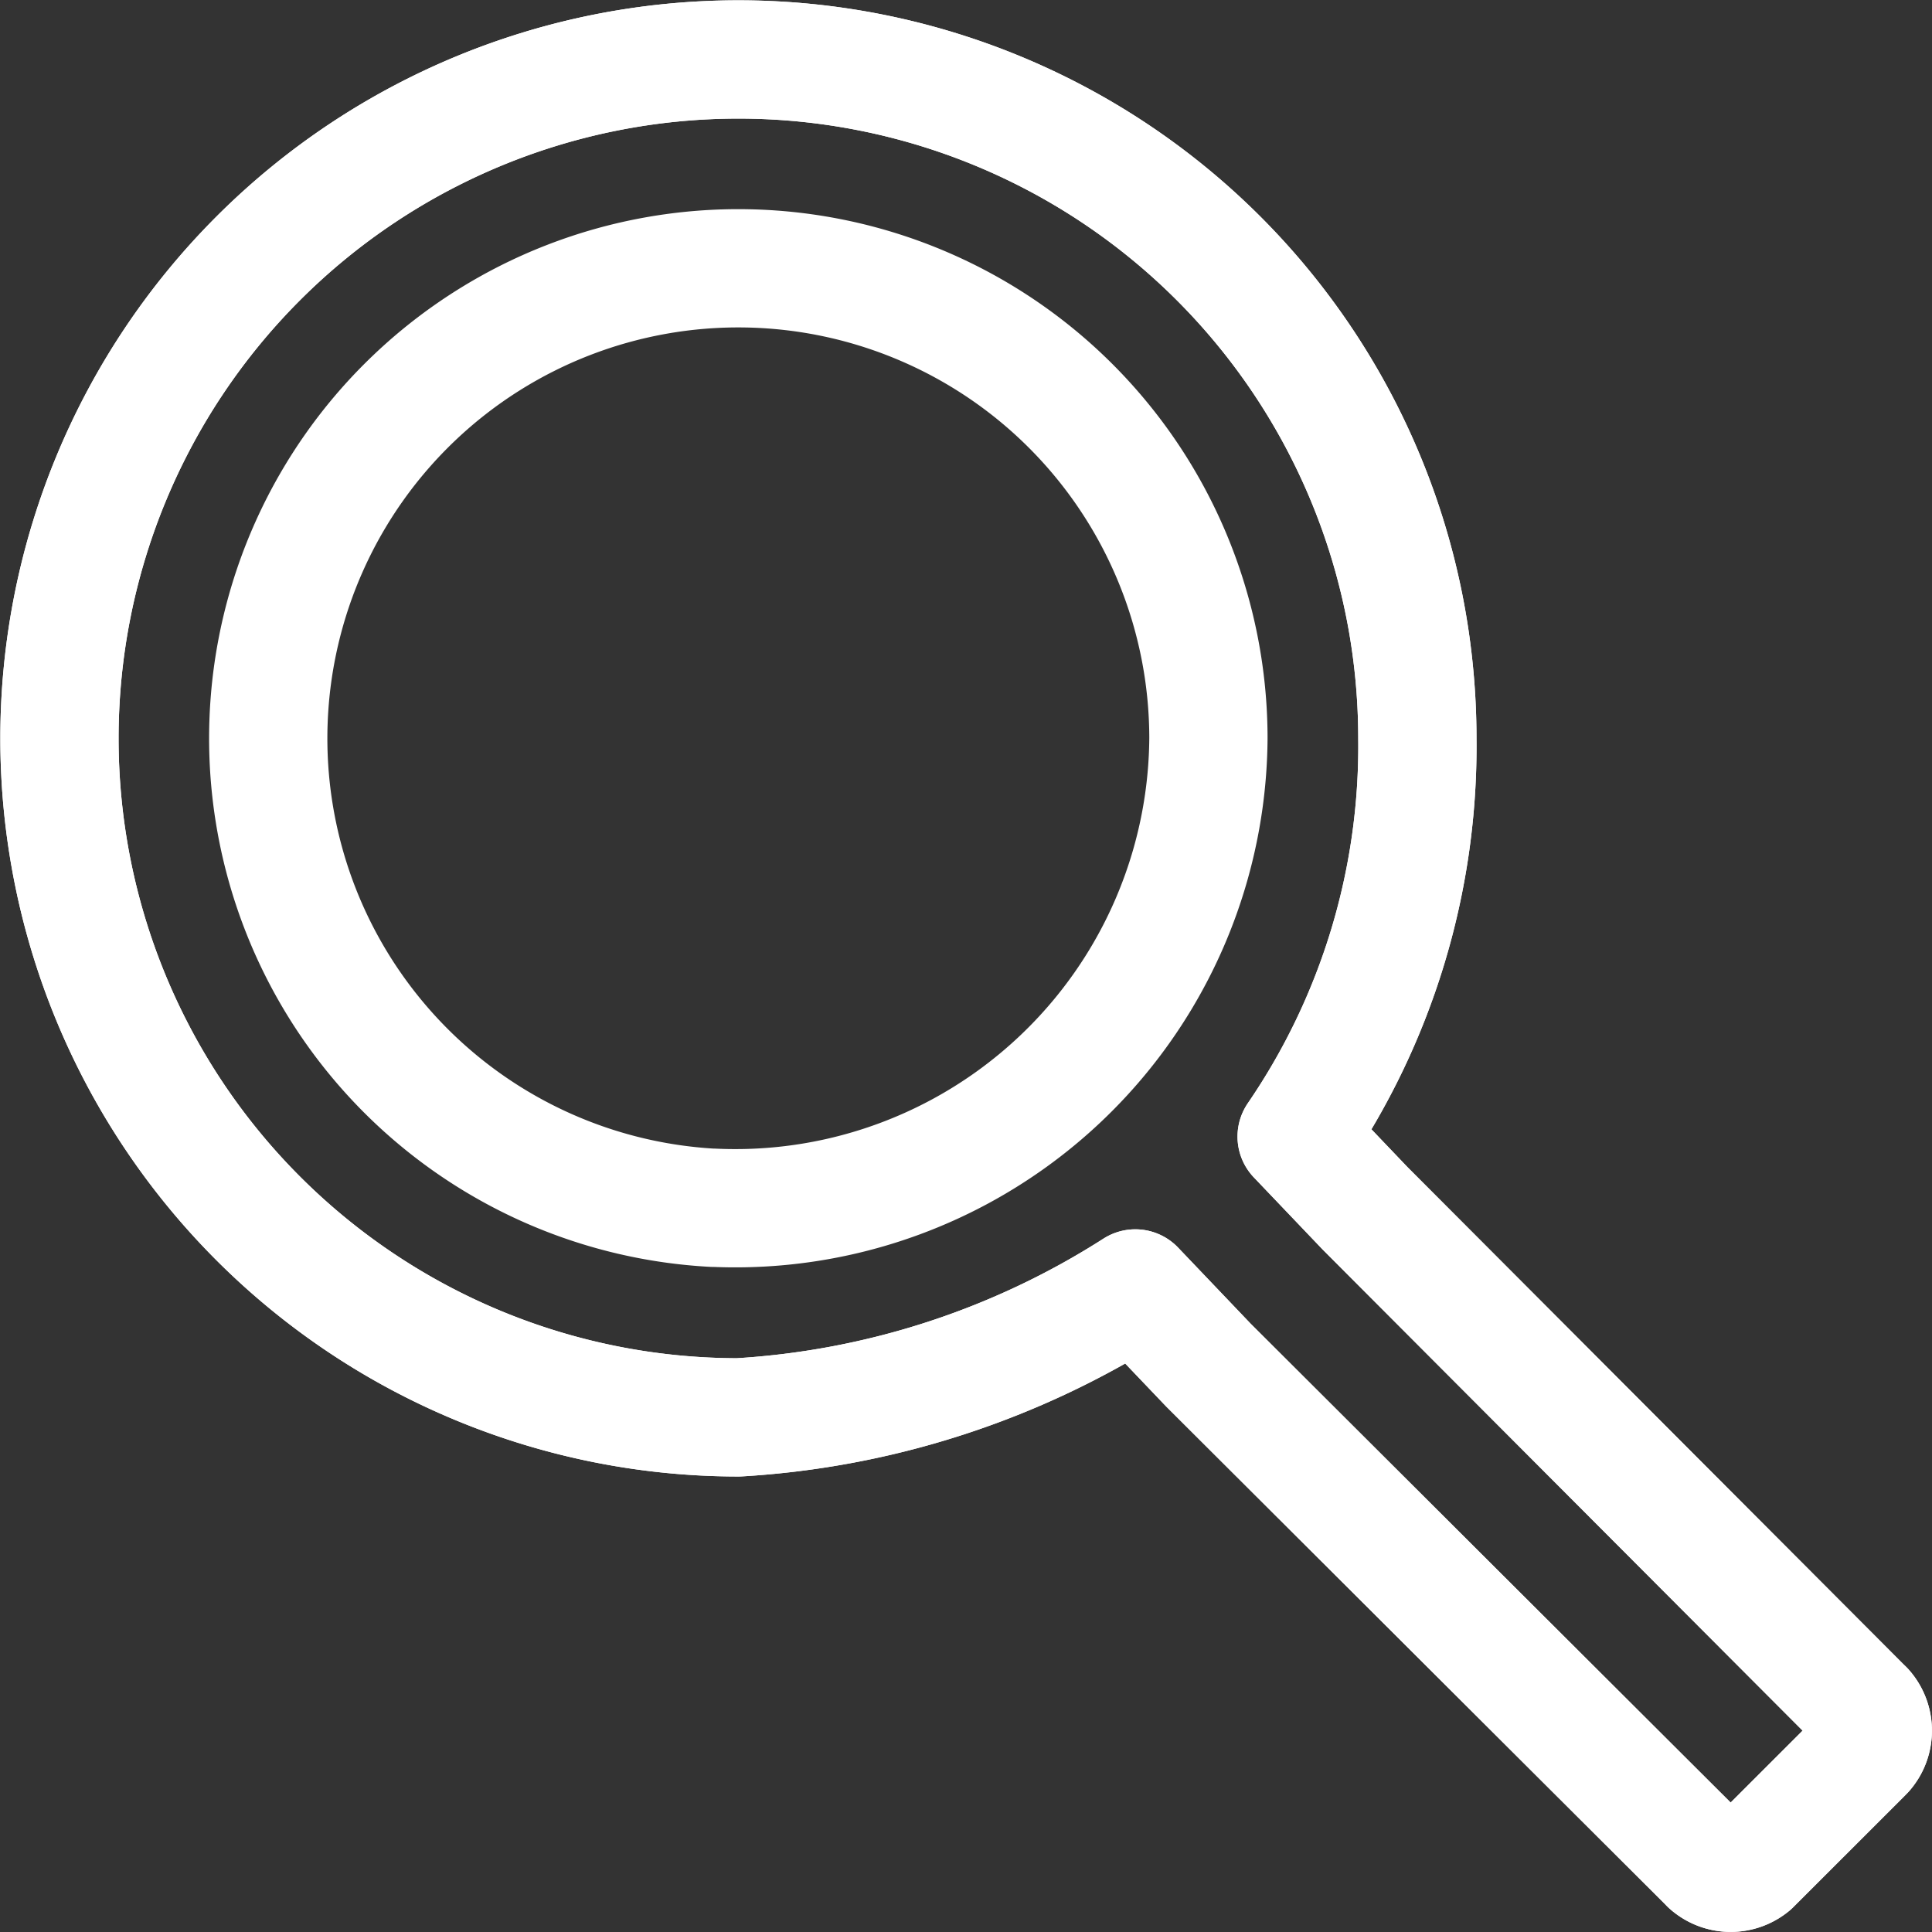
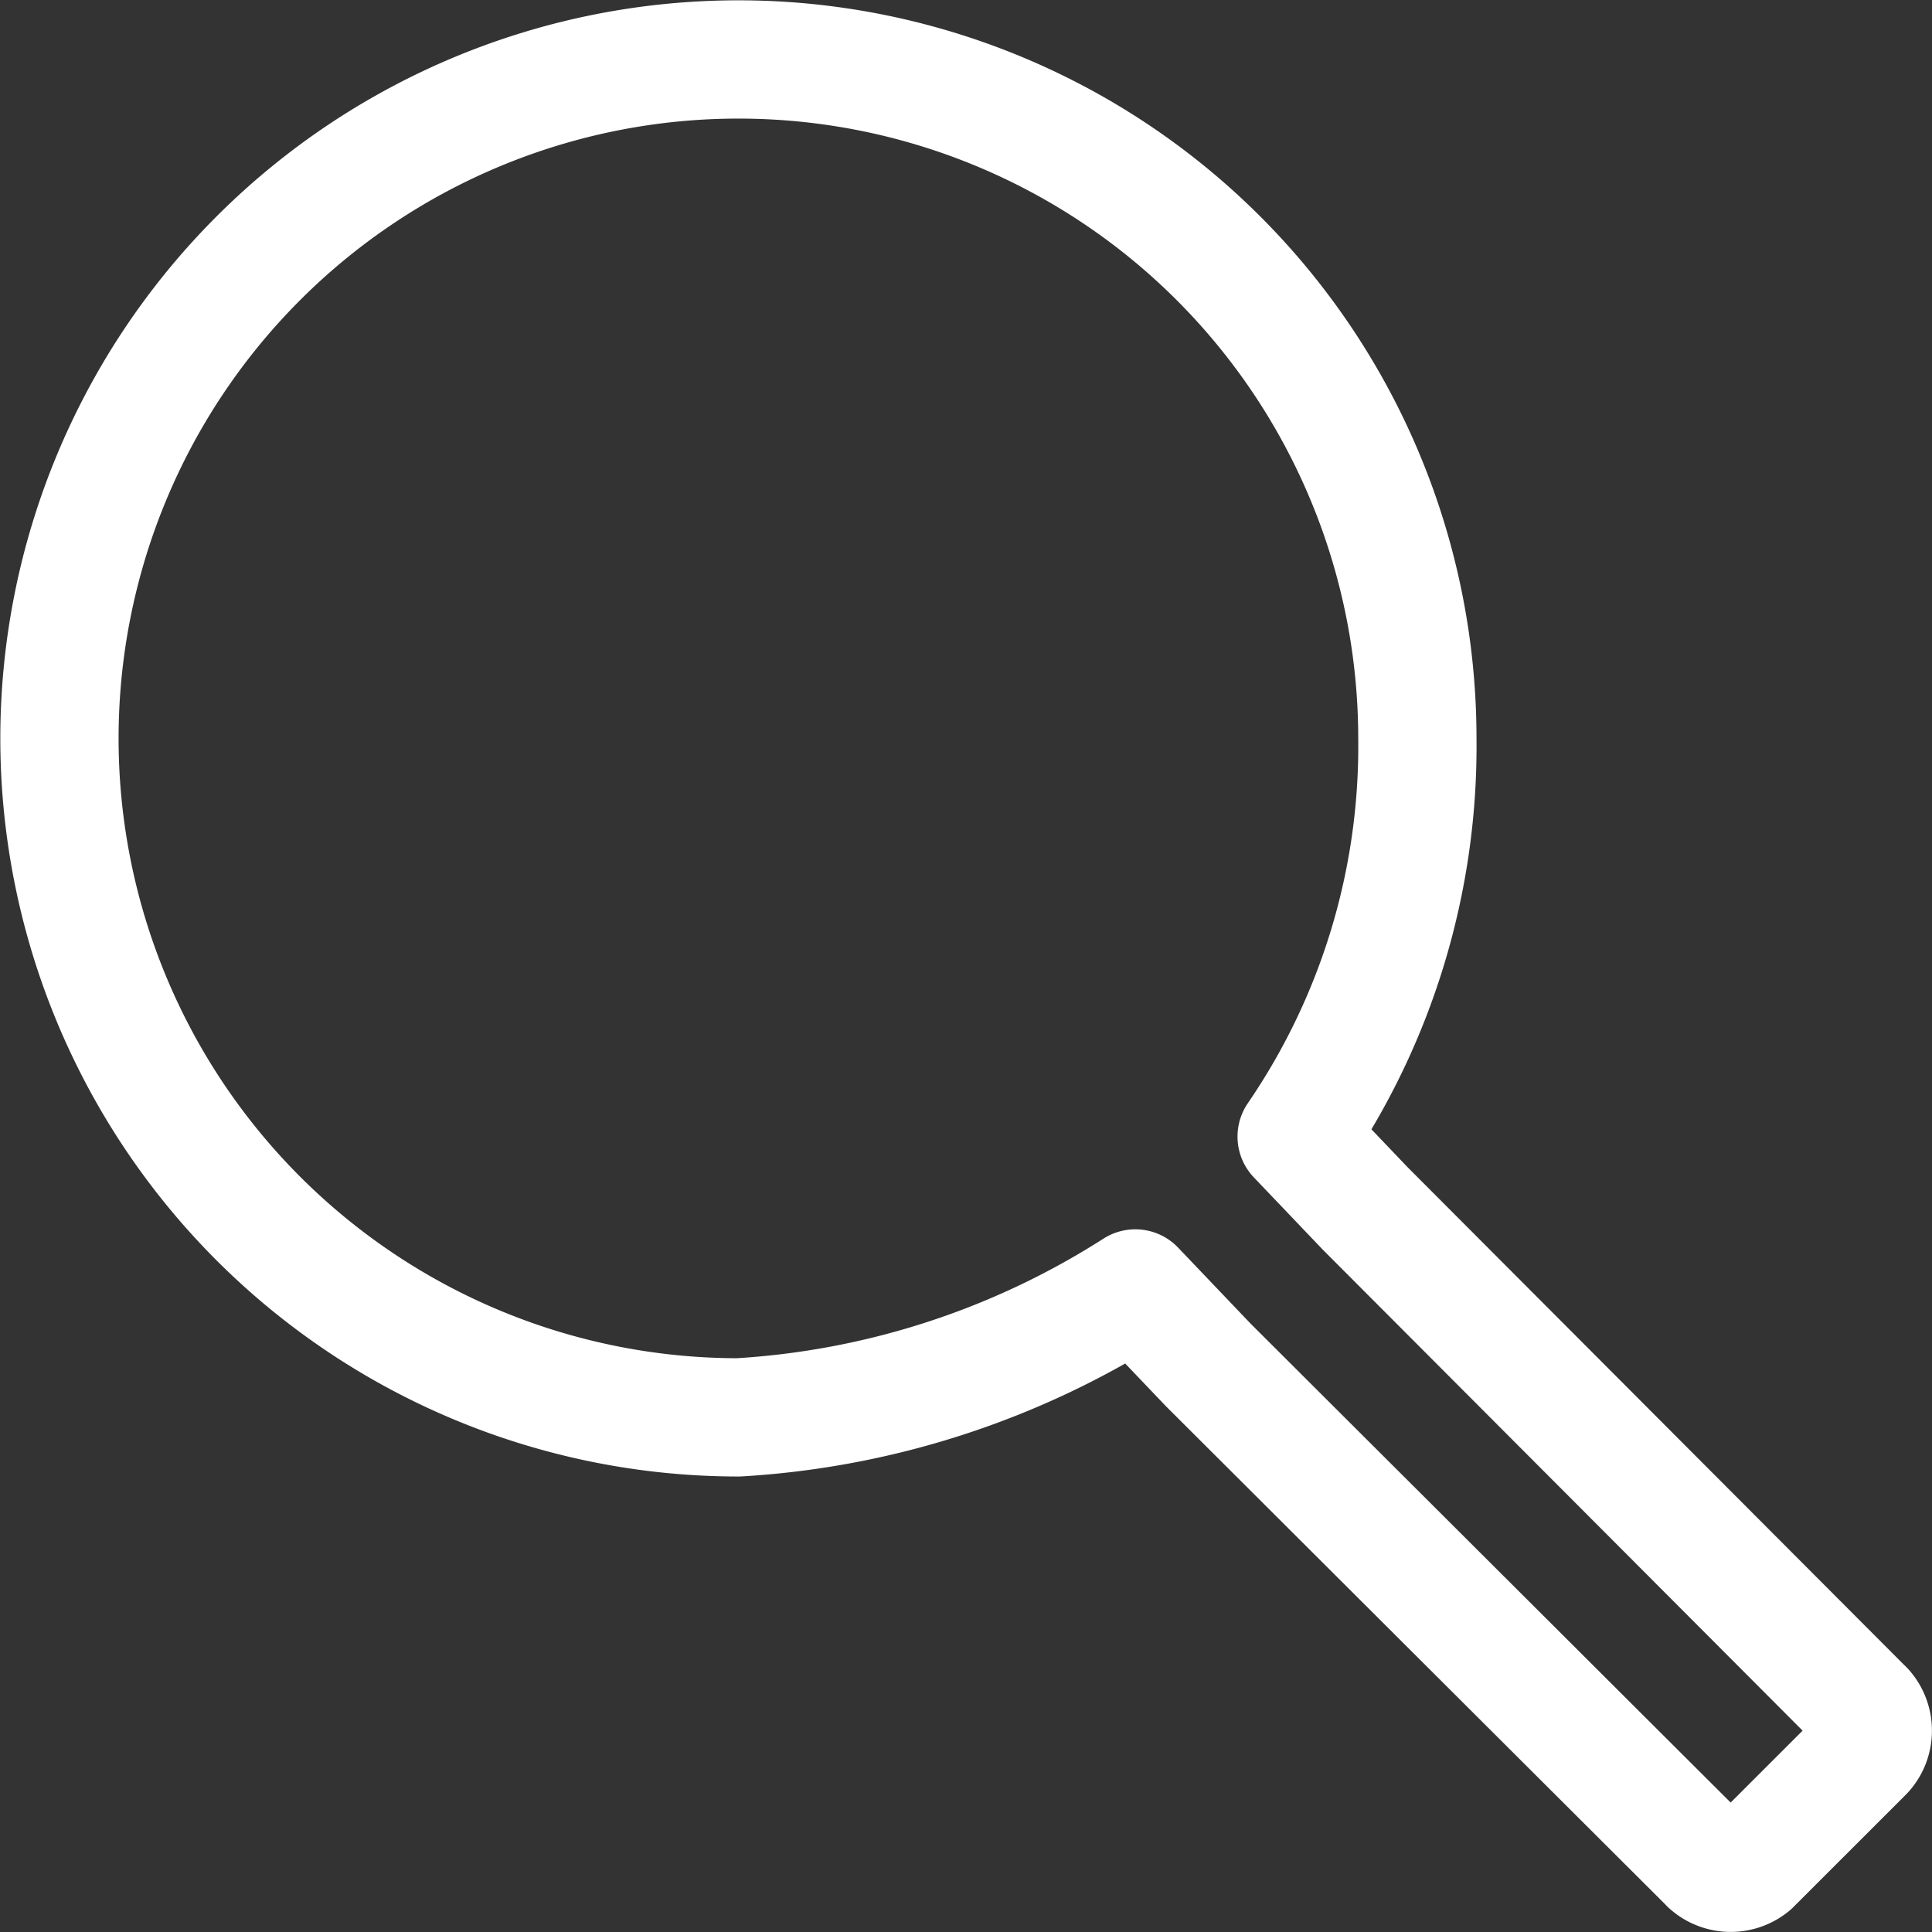
<svg xmlns="http://www.w3.org/2000/svg" width="24.503" height="24.503" viewBox="0 0 24.503 24.503">
  <rect x="0" y="0" width="24.503" height="24.503" fill="#333333" stroke="none" />
  <g id="Group" transform="translate(0.753 0.753)">
-     <path id="Path_374" data-name="Path 374" d="M385.394,467.42l-.034-.033-6.3-6.315-.869-.911a8.758,8.758,0,0,0,1.531-5.05,8.611,8.611,0,1,0-8.611,8.611,10.481,10.481,0,0,0,5.034-1.635l.927.972,6.315,6.3.033.034a.415.415,0,0,0,.539.011h0l.056-.056h0l1.338-1.337.045-.046a.414.414,0,0,0-.005-.546Z" transform="translate(-362.499 -446.499)" fill="none" stroke="#fff" stroke-linejoin="round" stroke-width="1.5" />
-     <path id="Shape-2" d="M385.394,467.42l-.034-.033-6.3-6.315-.869-.911a8.758,8.758,0,0,0,1.531-5.05,8.611,8.611,0,1,0-8.611,8.611,10.481,10.481,0,0,0,5.034-1.635l.927.972,6.315,6.3.033.034a.415.415,0,0,0,.539.011h0l.056-.056h0l1.338-1.337.045-.046a.414.414,0,0,0-.005-.546Zm-14.605-6.356a5.962,5.962,0,1,1,6.283-5.953A6,6,0,0,1,370.789,461.063Z" transform="translate(-362.499 -446.499)" fill="none" stroke="#fff" stroke-linejoin="round" stroke-width="1.5" />
+     <path id="Path_374" data-name="Path 374" d="M385.394,467.42l-.034-.033-6.3-6.315-.869-.911a8.758,8.758,0,0,0,1.531-5.05,8.611,8.611,0,1,0-8.611,8.611,10.481,10.481,0,0,0,5.034-1.635l.927.972,6.315,6.3.033.034a.415.415,0,0,0,.539.011h0l.056-.056l1.338-1.337.045-.046a.414.414,0,0,0-.005-.546Z" transform="translate(-362.499 -446.499)" fill="none" stroke="#fff" stroke-linejoin="round" stroke-width="1.5" />
  </g>
</svg>